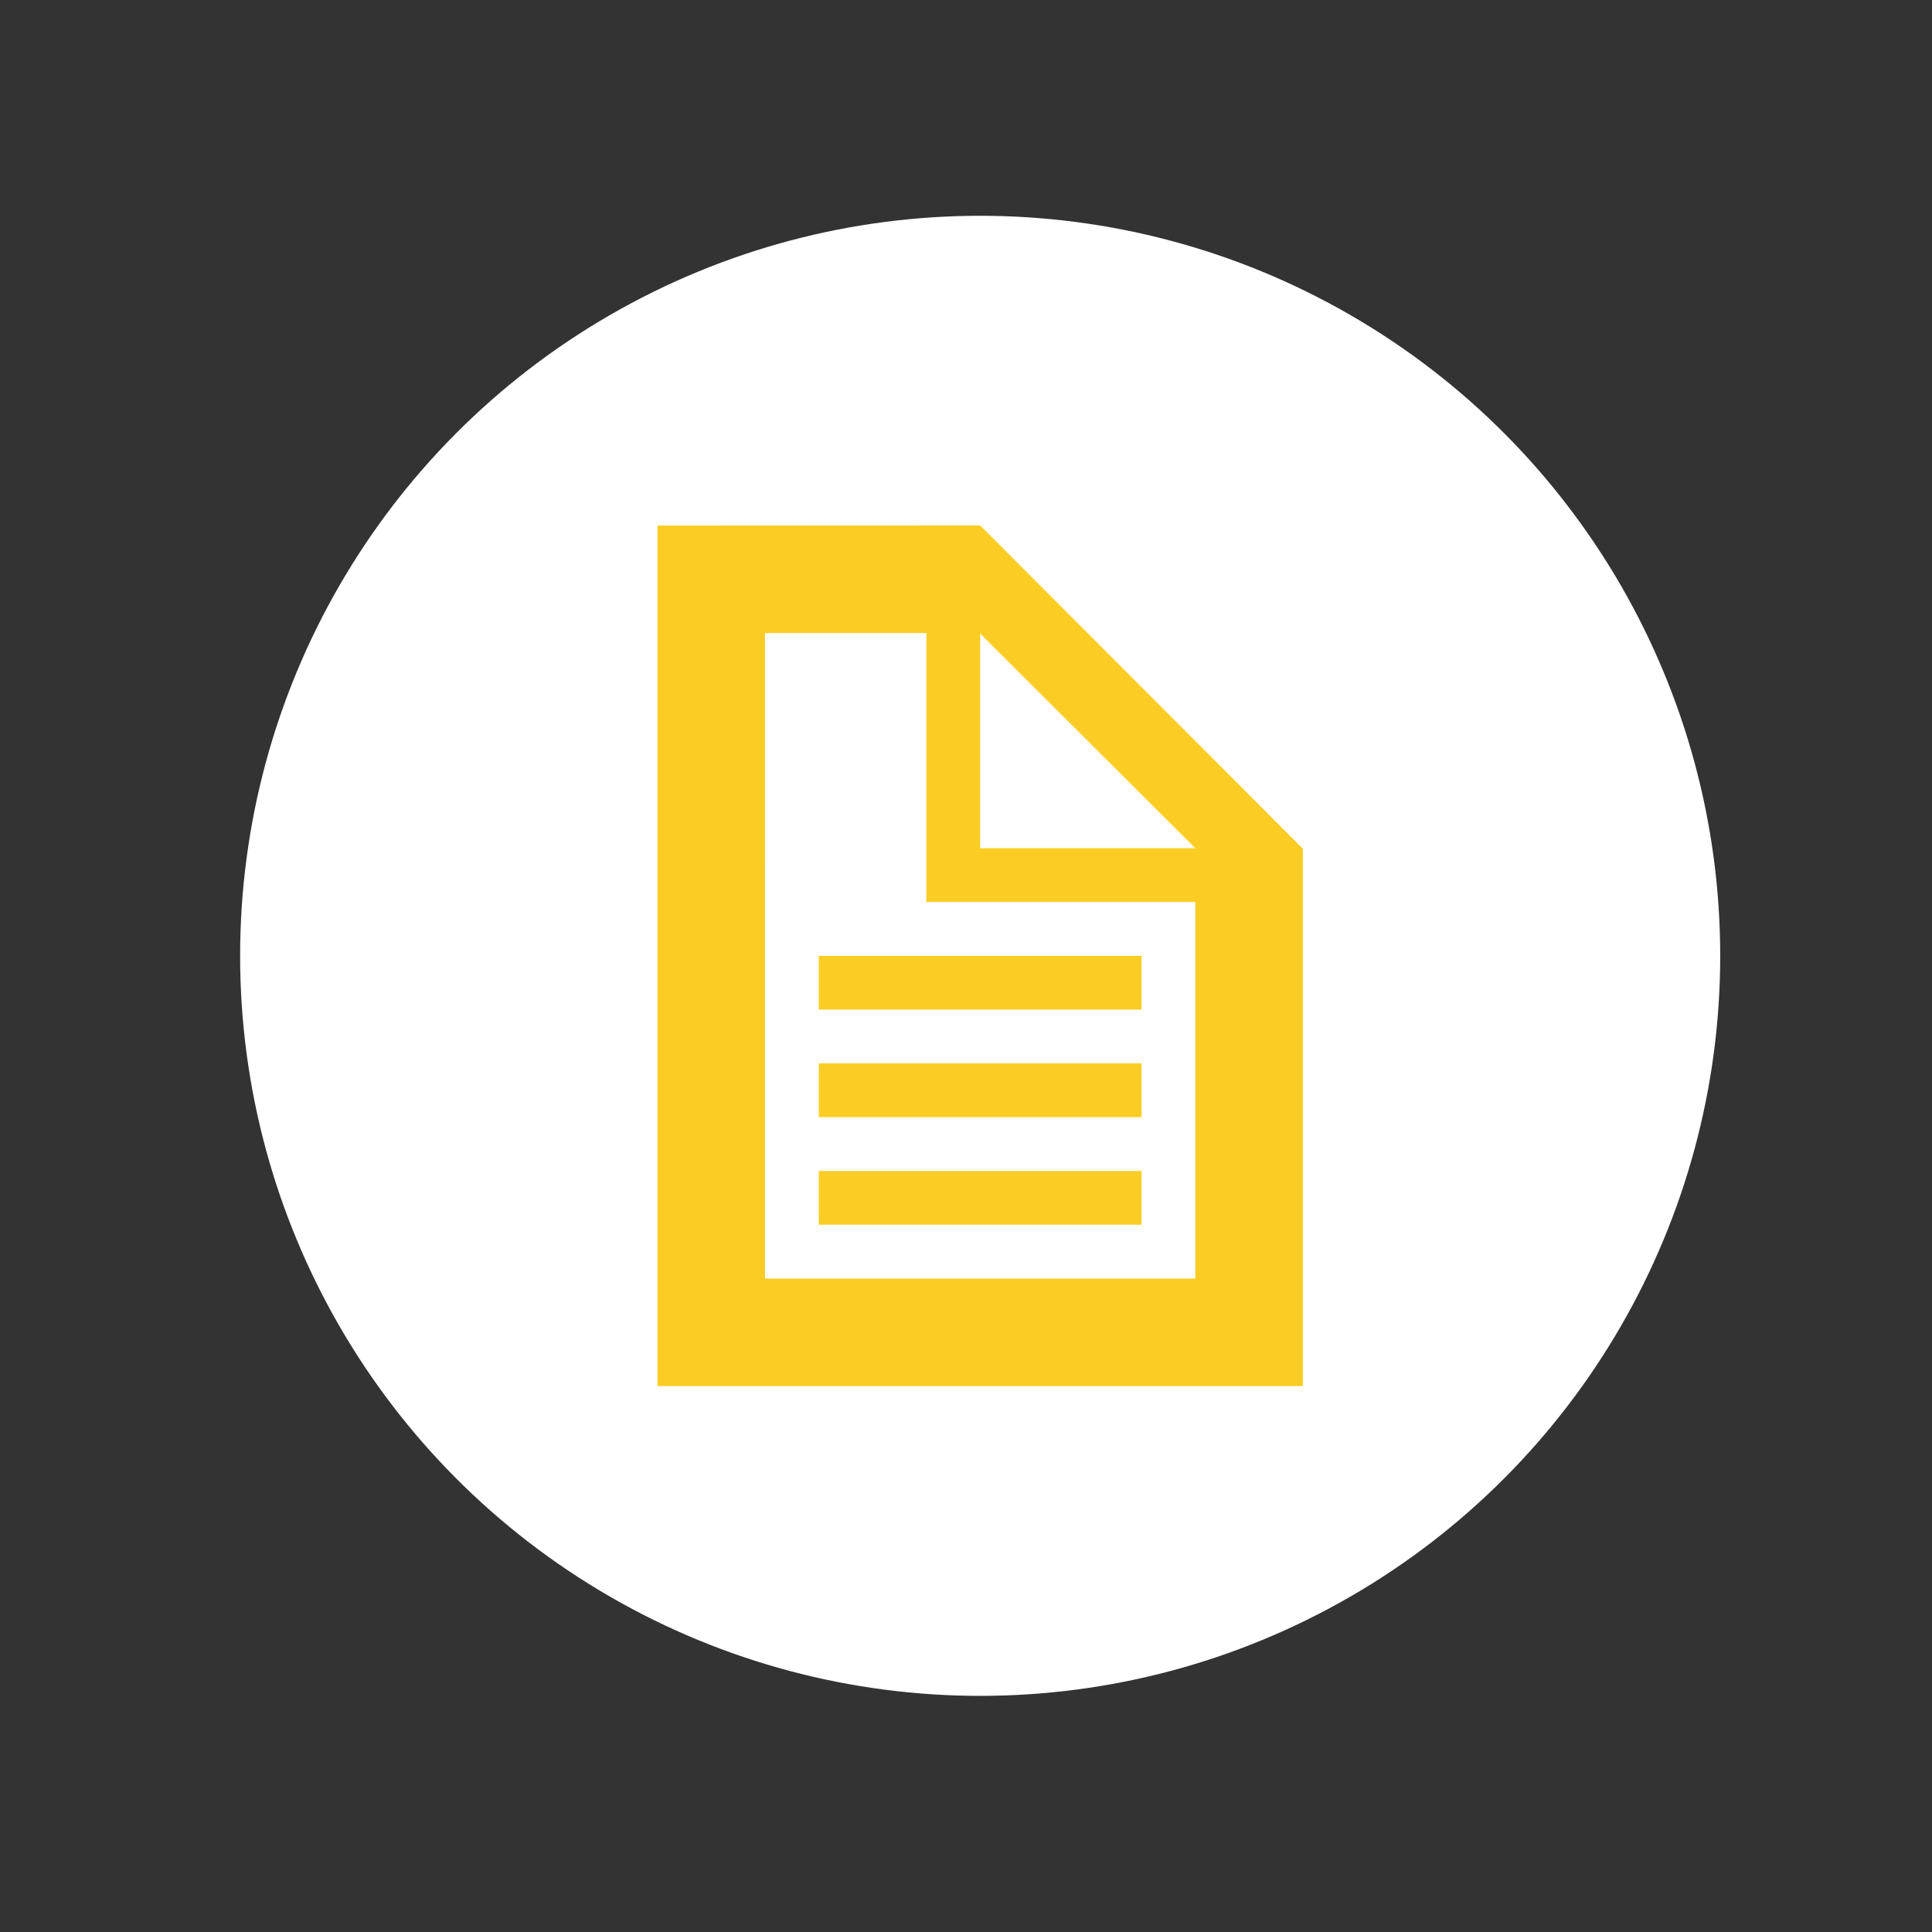
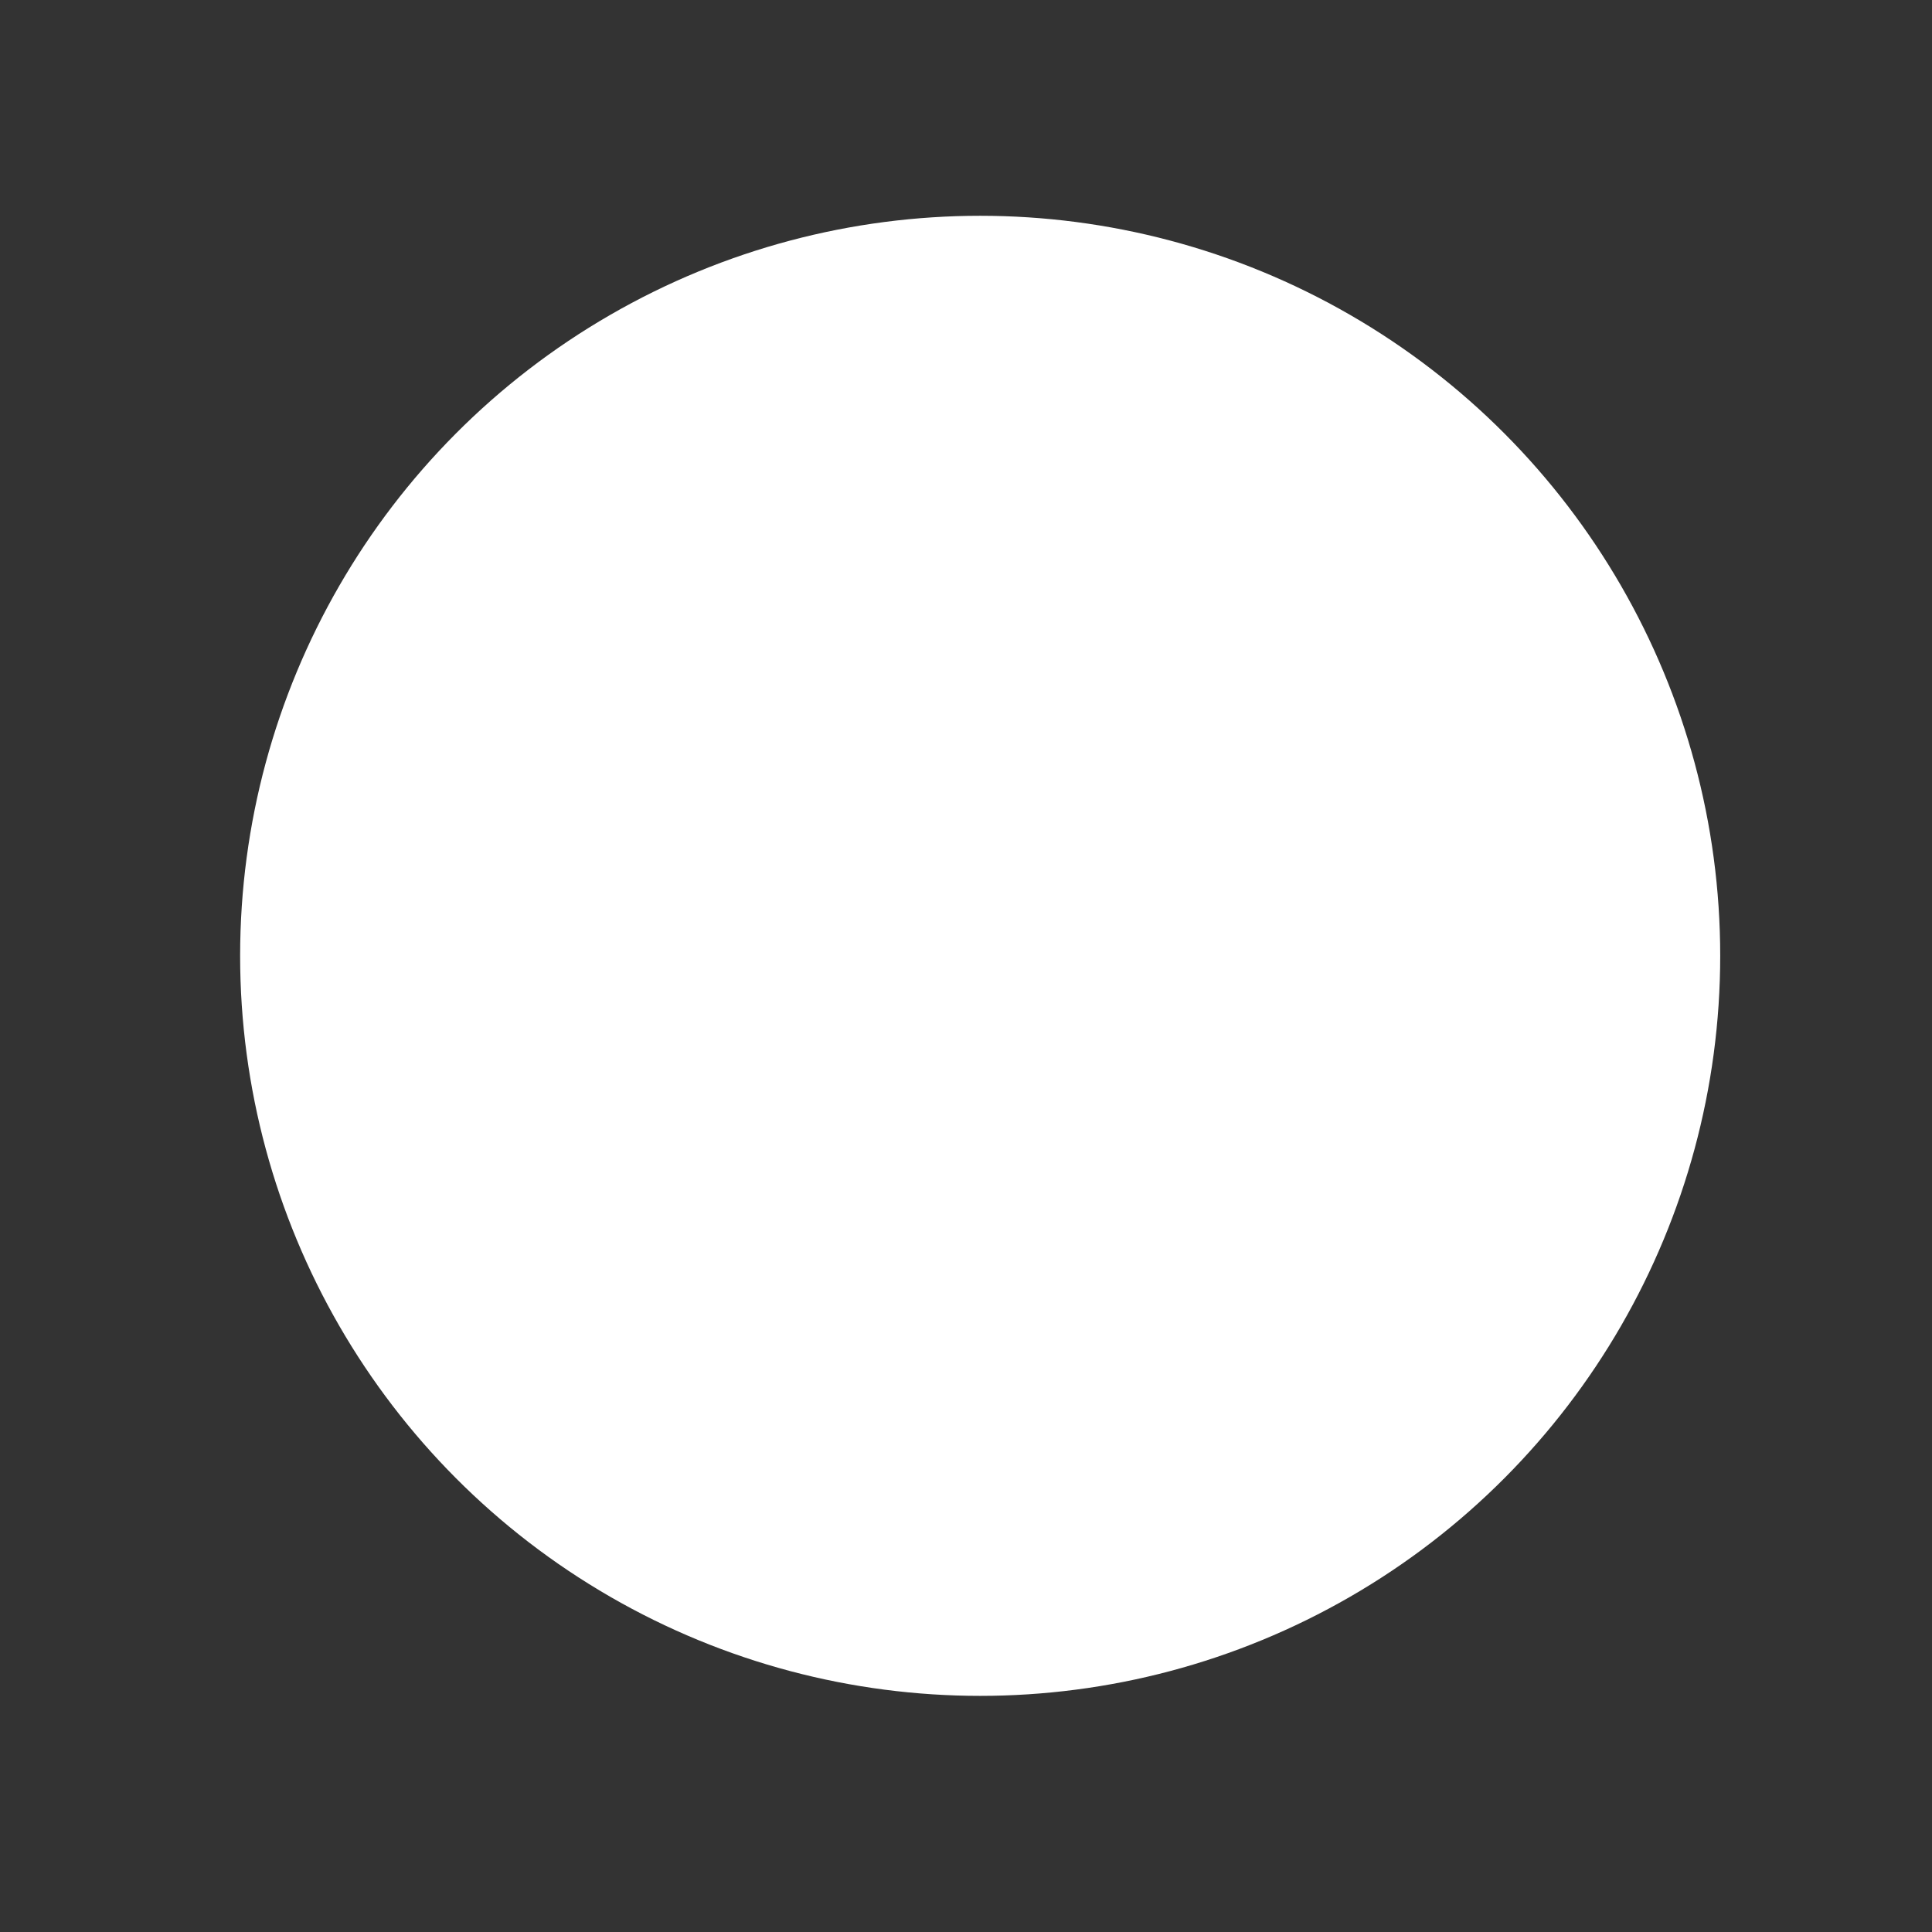
<svg xmlns="http://www.w3.org/2000/svg" version="1.1" id="Calque_1" x="0px" y="0px" width="45px" height="45px" viewBox="0 0 45 45" enable-background="new 0 0 45 45" xml:space="preserve">
  <rect x="0" y="0" width="45" height="45" fill="#333333" stroke="none" />
  <circle fill="#FFFFFF" cx="22.83" cy="22.263" r="17.237" />
-   <path fill="#FBCD24" d="M26.588,23.516v-1.253h-7.516v1.253H26.588z M26.588,26.021v-1.253h-7.516v1.253H26.588z M26.588,28.527  v-1.253h-7.516v1.253H26.588z M17.818,14.746h3.759v6.264h6.264v8.77H17.819L17.818,14.746L17.818,14.746z M22.83,14.758  l5.012,4.999H22.83V14.758z M15.314,12.241v20.044h15.033V19.769l-7.517-7.53L15.314,12.241L15.314,12.241z" />
</svg>